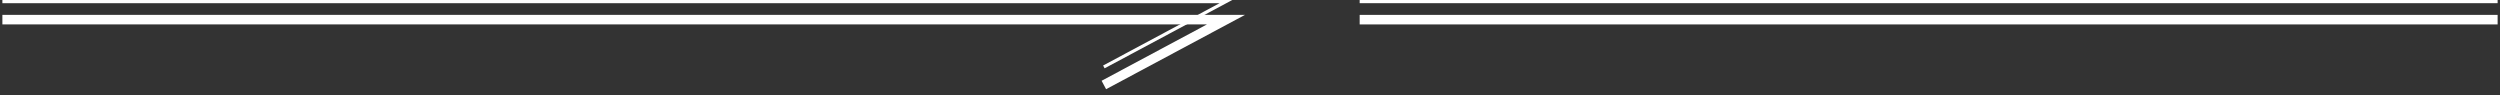
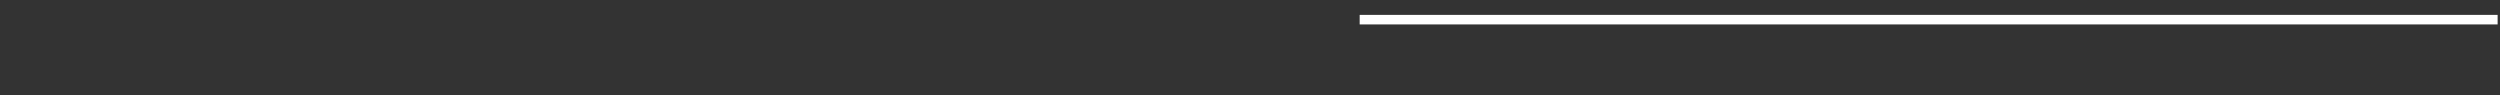
<svg xmlns="http://www.w3.org/2000/svg" viewBox="0 0 786 30" width="786" height="30">
  <rect x="0" y="0" width="786" height="30" fill="#333333" stroke="none" />
  <defs>
    <style>.cls-1 {stroke-width: 3px;}.cls-1, .cls-2 {fill: none;stroke: #fff;stroke-miterlimit: 10;}</style>
  </defs>
-   <path class="cls-2" d="M.75,.5H385.44l-38.39,20.54" />
-   <line class="cls-2" x1="427.48" y1=".5" x2="785.25" y2=".5" />
-   <path class="cls-1" d="M.75,6.18H385.44l-38.39,20.54" />
  <line class="cls-1" x1="427.48" y1="6.18" x2="785.25" y2="6.18" />
</svg>